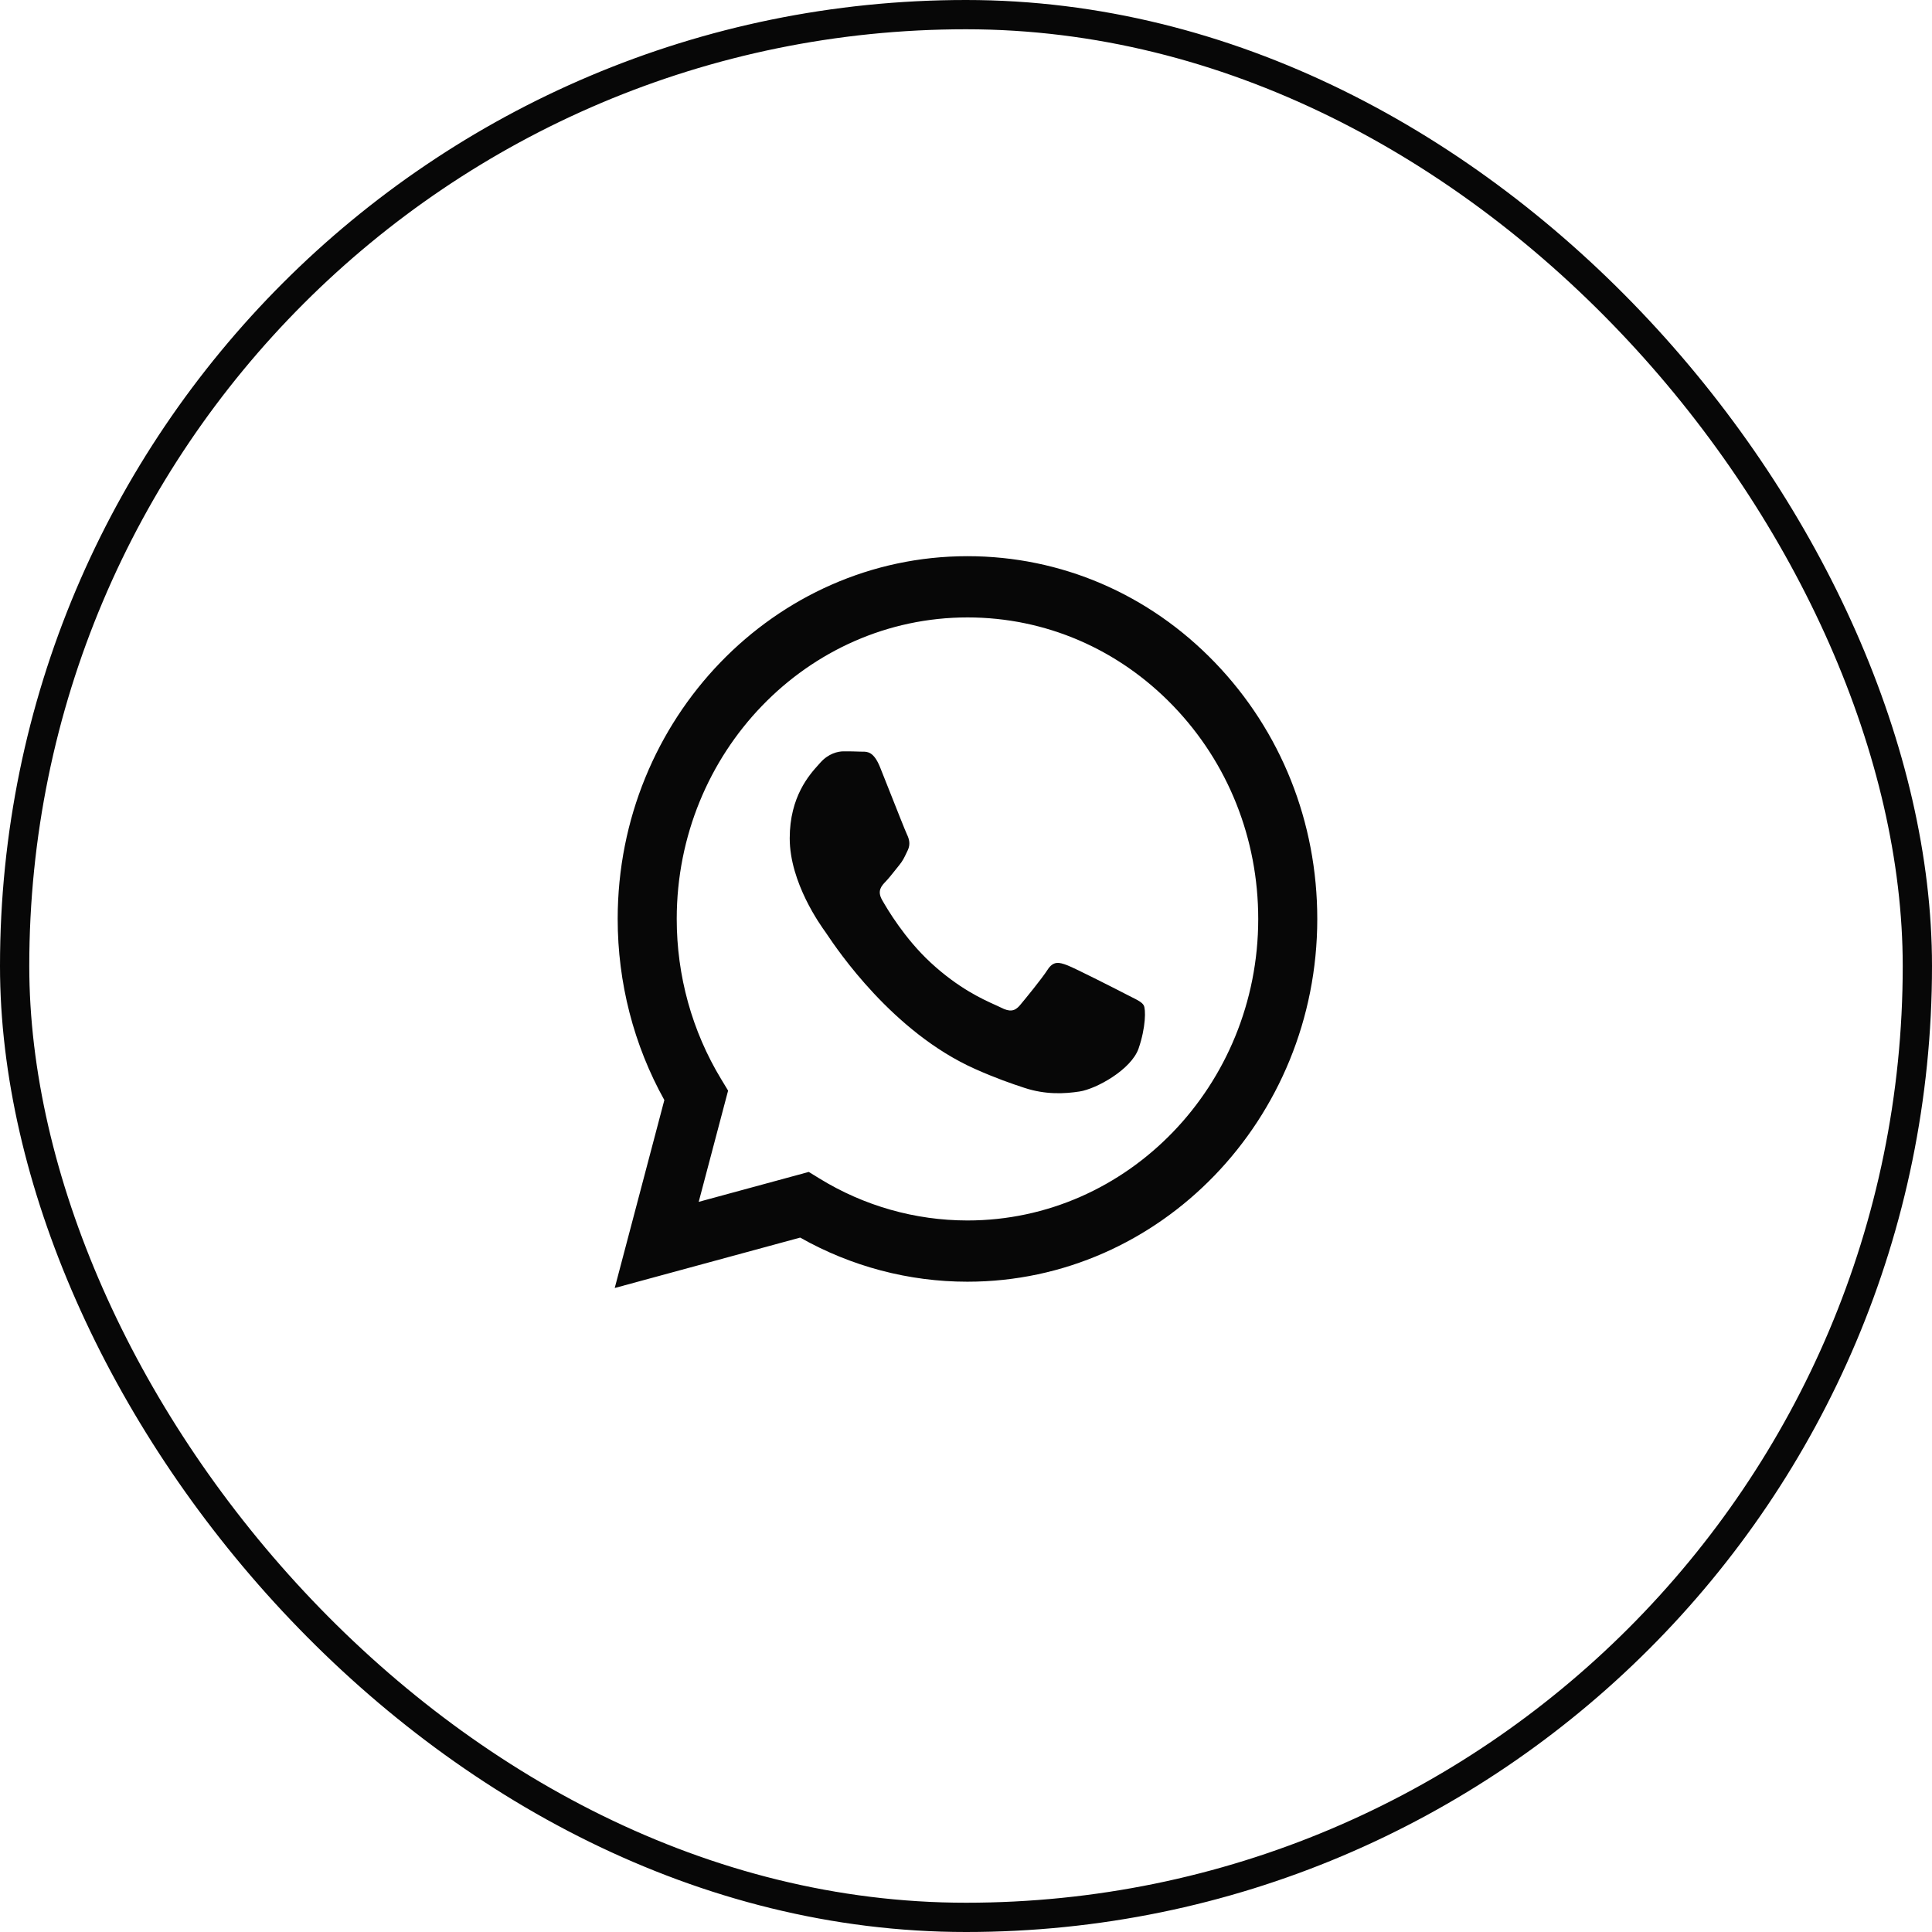
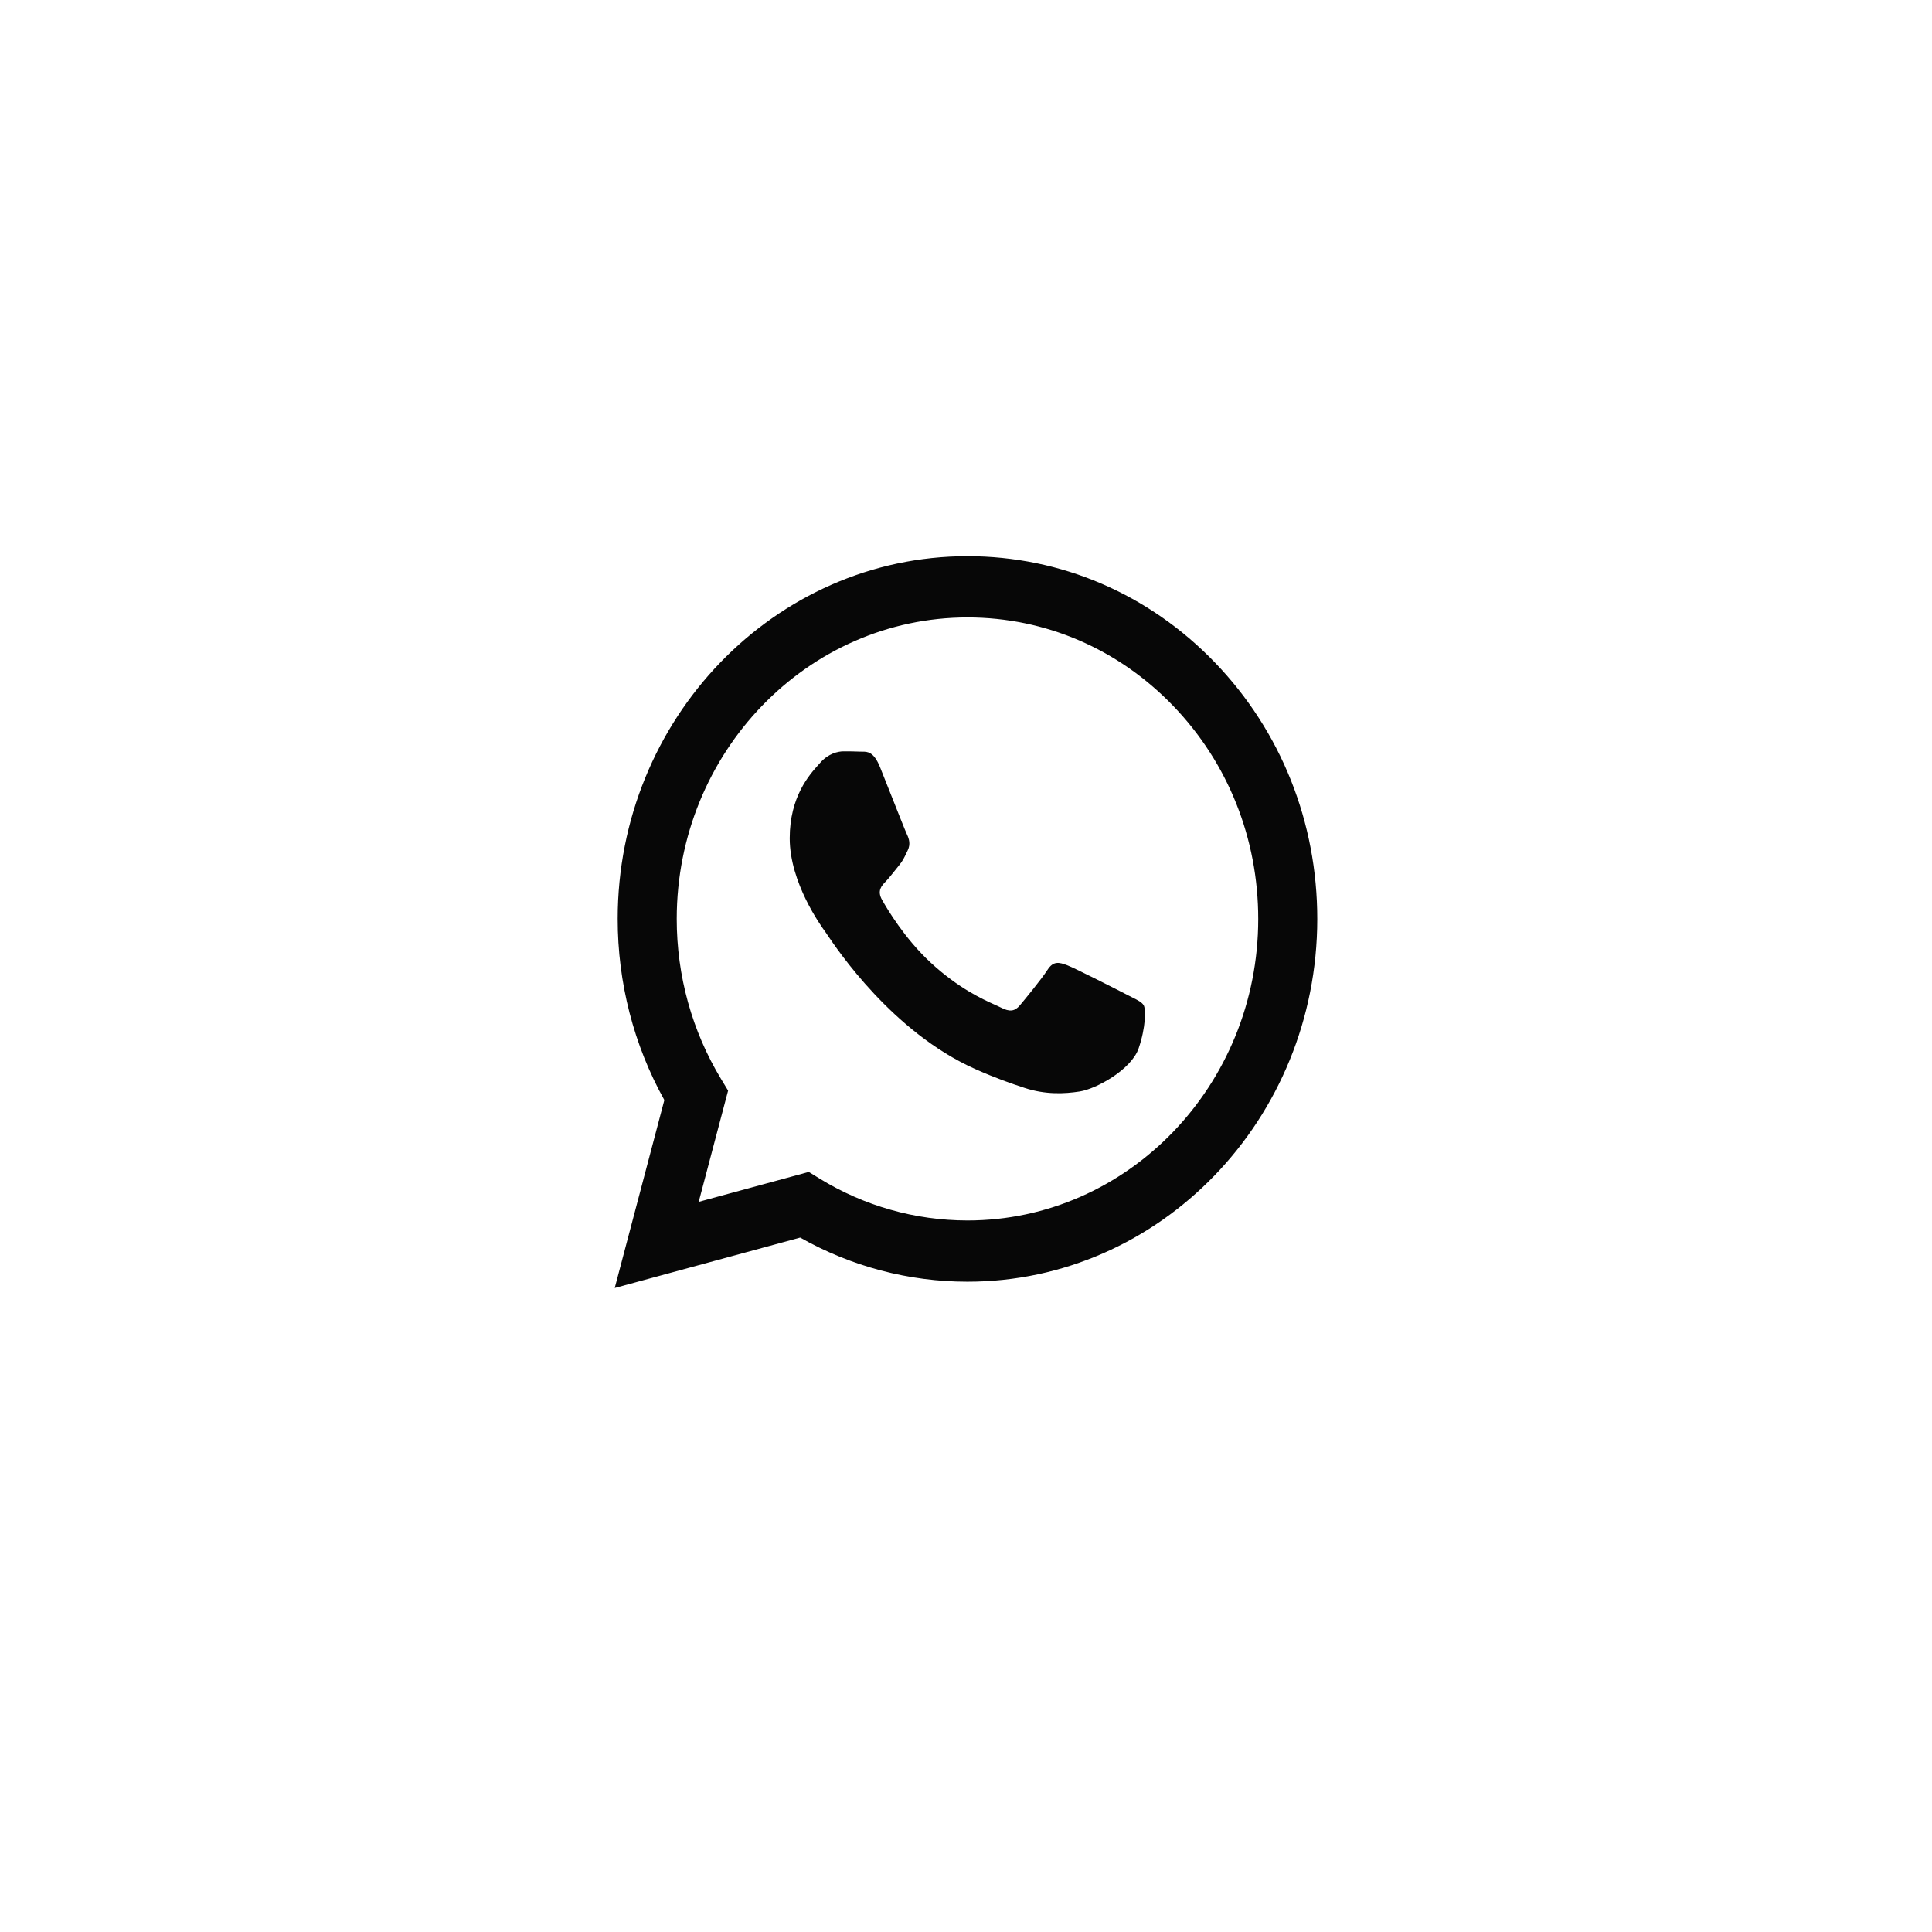
<svg xmlns="http://www.w3.org/2000/svg" width="66" height="66" viewBox="0 0 66 66" fill="none">
-   <rect x="0.5" y="0.5" width="65" height="65" rx="32.5" stroke="#070707" />
  <path fill-rule="evenodd" clip-rule="evenodd" d="M33.05 19C36.247 19.001 39.248 20.291 41.504 22.633C43.76 24.975 45.002 28.087 45 31.398C44.997 38.228 39.636 43.785 33.05 43.785H33.045C31.046 43.785 29.08 43.265 27.335 42.278L21 44L22.695 37.58C21.65 35.702 21.1 33.571 21.101 31.387C21.103 24.557 26.464 19 33.05 19ZM33.047 41.693H33.051C38.525 41.693 42.981 37.074 42.983 31.396C42.983 28.645 41.952 26.058 40.076 24.112C38.201 22.166 35.707 21.093 33.054 21.092C27.576 21.092 23.12 25.711 23.118 31.388C23.117 33.334 23.642 35.228 24.637 36.867L24.873 37.257L23.869 41.057L27.629 40.035L27.992 40.258C29.516 41.196 31.264 41.692 33.047 41.693ZM36.458 32.974C36.732 33.078 38.2 33.826 38.499 33.981C38.556 34.011 38.61 34.038 38.66 34.063C38.87 34.168 39.011 34.239 39.071 34.343C39.145 34.472 39.145 35.092 38.897 35.815C38.648 36.538 37.455 37.198 36.881 37.287C36.367 37.367 35.716 37.4 35 37.164C34.566 37.022 34.011 36.831 33.298 36.512C30.498 35.259 28.606 32.445 28.249 31.915C28.224 31.878 28.207 31.852 28.197 31.838L28.196 31.837C28.043 31.625 26.978 30.156 26.978 28.637C26.978 27.211 27.653 26.464 27.964 26.12C27.986 26.096 28.006 26.074 28.023 26.054C28.297 25.744 28.62 25.667 28.819 25.667C29.018 25.667 29.218 25.669 29.392 25.677C29.413 25.679 29.436 25.678 29.459 25.678C29.633 25.677 29.849 25.676 30.064 26.209C30.146 26.415 30.267 26.72 30.395 27.042C30.651 27.689 30.934 28.404 30.984 28.507C31.059 28.662 31.109 28.843 31.009 29.049C30.994 29.081 30.98 29.11 30.966 29.139C30.892 29.296 30.837 29.413 30.71 29.566C30.661 29.626 30.609 29.691 30.558 29.756C30.455 29.885 30.352 30.015 30.262 30.108C30.113 30.262 29.957 30.43 30.132 30.74C30.306 31.049 30.905 32.063 31.793 32.884C32.747 33.766 33.576 34.139 33.996 34.328C34.079 34.365 34.145 34.395 34.194 34.42C34.492 34.575 34.667 34.55 34.841 34.343C35.015 34.136 35.587 33.439 35.786 33.129C35.985 32.819 36.185 32.871 36.458 32.974Z" fill="#070707" />
</svg>